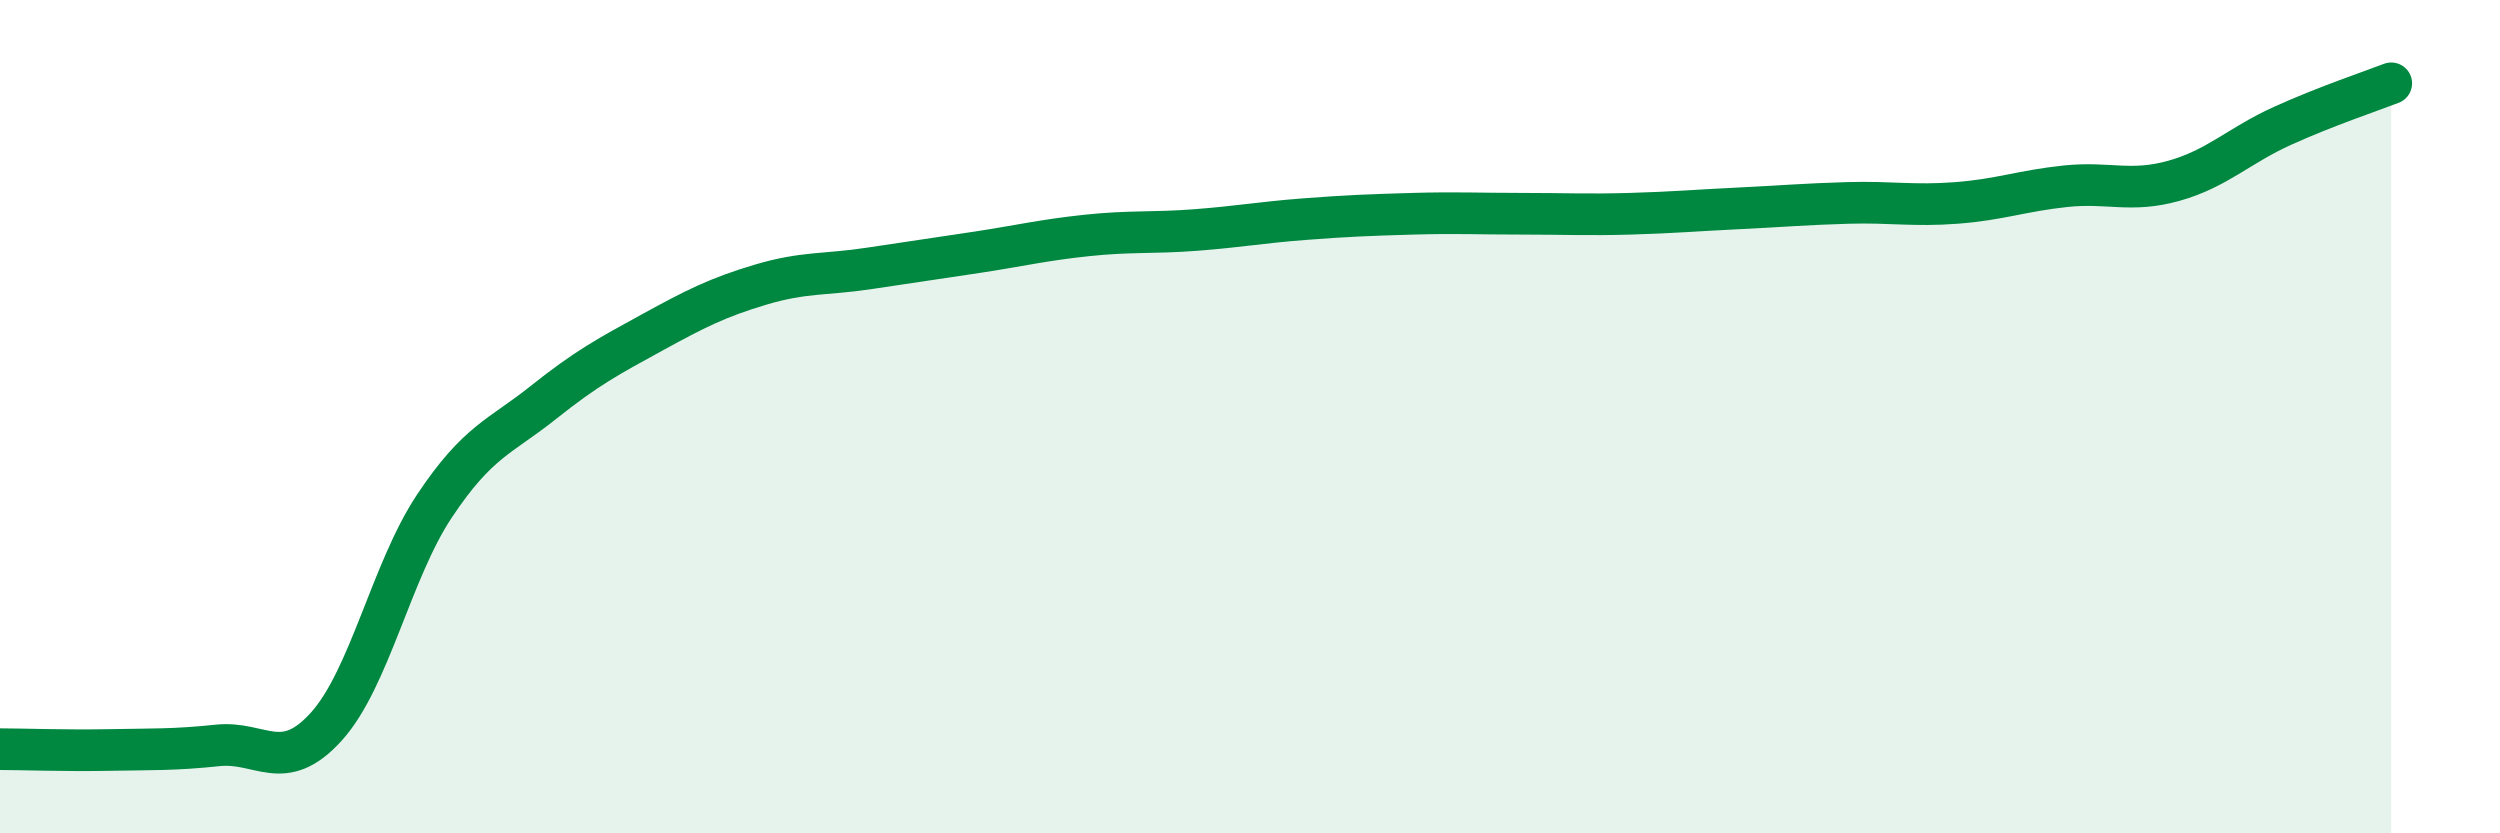
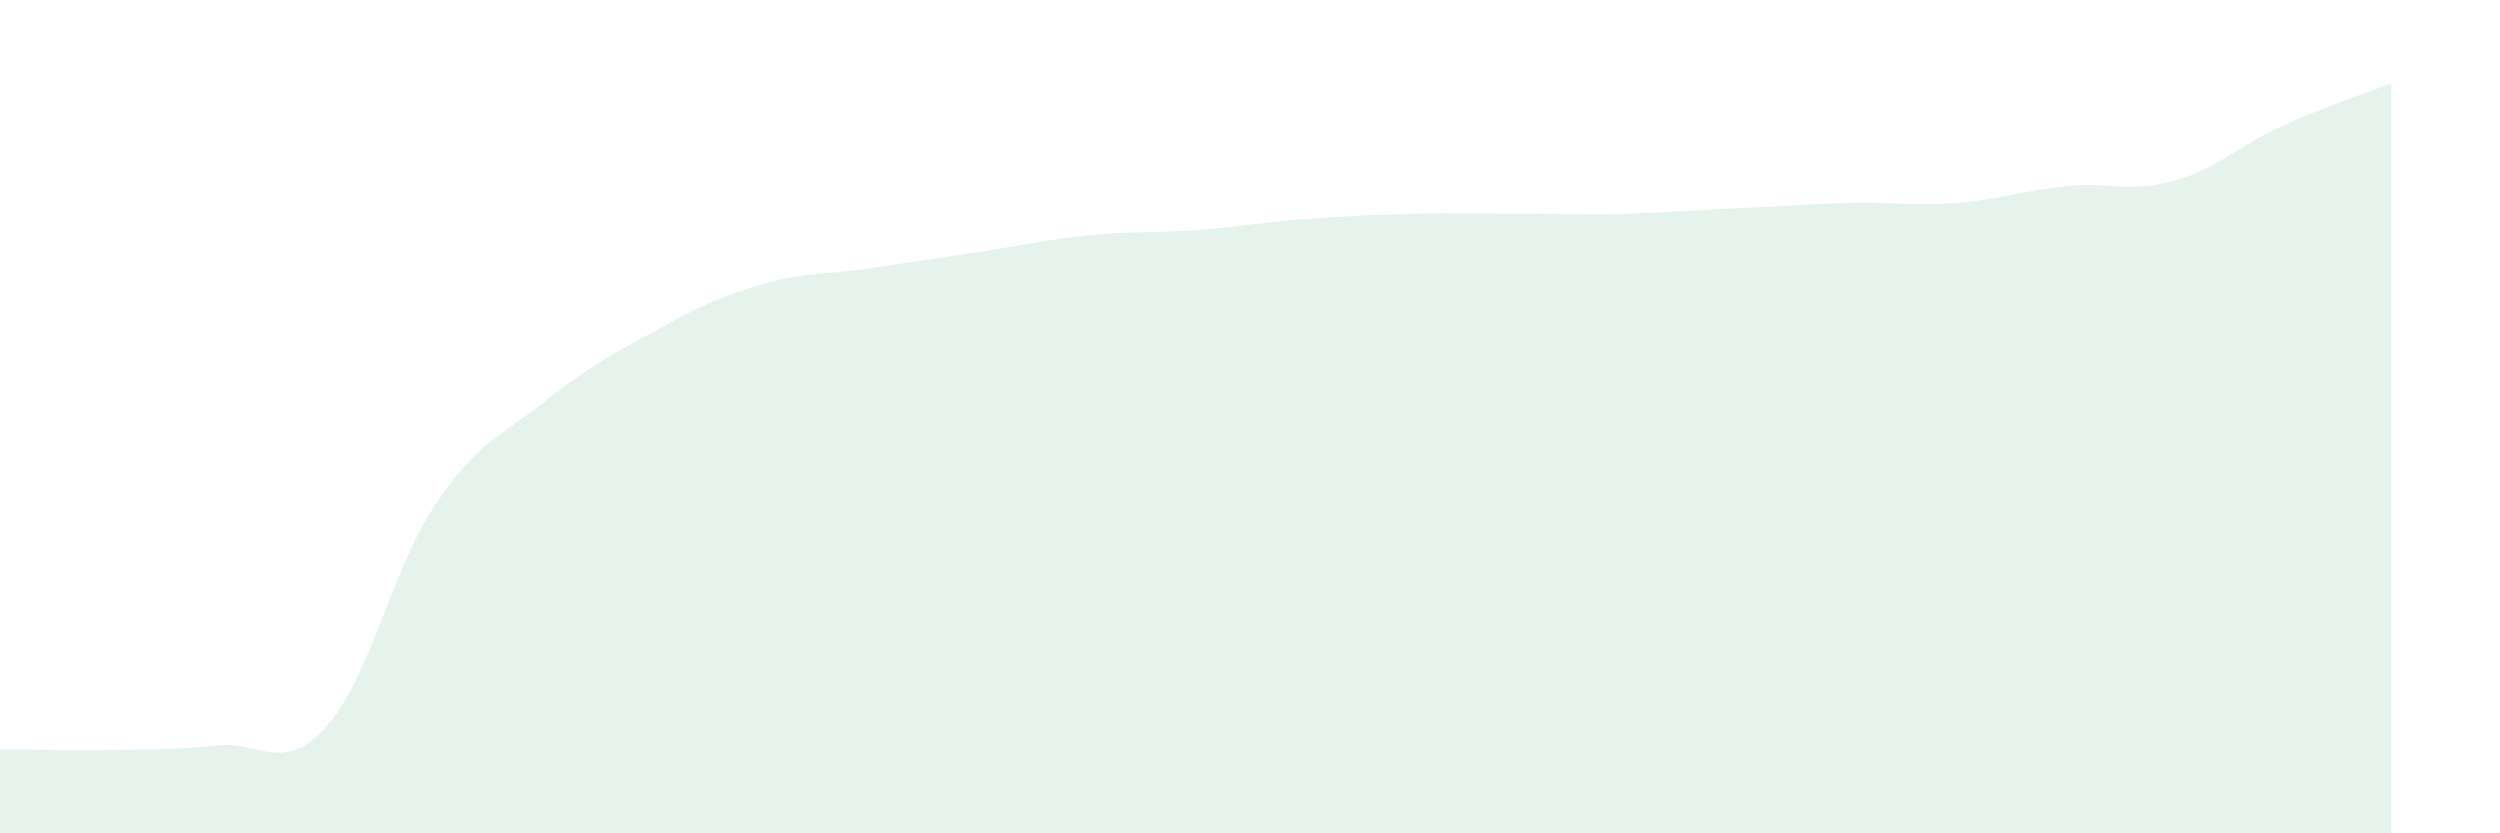
<svg xmlns="http://www.w3.org/2000/svg" width="60" height="20" viewBox="0 0 60 20">
-   <path d="M 0,17.98 C 0.52,17.98 1.57,18.02 2.61,18 C 3.65,17.98 4.18,18 5.22,17.89 C 6.26,17.78 6.79,18.59 7.83,17.44 C 8.87,16.29 9.39,13.7 10.43,12.14 C 11.47,10.58 12,10.49 13.04,9.66 C 14.08,8.83 14.61,8.55 15.65,7.98 C 16.69,7.41 17.22,7.14 18.26,6.83 C 19.3,6.52 19.83,6.6 20.87,6.44 C 21.91,6.28 22.44,6.21 23.48,6.05 C 24.52,5.89 25.05,5.76 26.09,5.65 C 27.13,5.54 27.66,5.6 28.7,5.52 C 29.74,5.44 30.26,5.34 31.3,5.26 C 32.34,5.18 32.87,5.16 33.91,5.13 C 34.95,5.1 35.48,5.13 36.52,5.13 C 37.56,5.13 38.09,5.16 39.13,5.13 C 40.17,5.1 40.7,5.05 41.74,5 C 42.78,4.95 43.31,4.9 44.35,4.87 C 45.39,4.84 45.92,4.95 46.96,4.87 C 48,4.79 48.53,4.58 49.57,4.47 C 50.61,4.36 51.13,4.63 52.17,4.34 C 53.21,4.05 53.74,3.49 54.78,3.02 C 55.82,2.55 56.87,2.2 57.39,2L57.39 20L0 20Z" fill="#008740" opacity="0.1" stroke-linecap="round" stroke-linejoin="round" />
-   <path d="M 0,17.98 C 0.52,17.98 1.57,18.02 2.61,18 C 3.65,17.98 4.18,18 5.22,17.89 C 6.26,17.78 6.79,18.59 7.83,17.44 C 8.87,16.29 9.39,13.7 10.43,12.14 C 11.47,10.58 12,10.49 13.04,9.66 C 14.08,8.83 14.61,8.55 15.65,7.98 C 16.69,7.41 17.22,7.14 18.26,6.83 C 19.3,6.52 19.83,6.6 20.87,6.44 C 21.91,6.28 22.44,6.21 23.48,6.05 C 24.52,5.89 25.05,5.76 26.09,5.65 C 27.13,5.54 27.66,5.6 28.7,5.52 C 29.74,5.44 30.26,5.34 31.3,5.26 C 32.34,5.18 32.87,5.16 33.91,5.13 C 34.95,5.1 35.48,5.13 36.52,5.13 C 37.56,5.13 38.09,5.16 39.13,5.13 C 40.17,5.1 40.7,5.05 41.74,5 C 42.78,4.95 43.31,4.9 44.35,4.87 C 45.39,4.84 45.92,4.95 46.96,4.87 C 48,4.79 48.53,4.58 49.57,4.47 C 50.61,4.36 51.13,4.63 52.17,4.34 C 53.21,4.05 53.74,3.49 54.78,3.02 C 55.82,2.55 56.87,2.2 57.39,2" stroke="#008740" stroke-width="1" fill="none" stroke-linecap="round" stroke-linejoin="round" />
+   <path d="M 0,17.98 C 0.52,17.98 1.57,18.02 2.61,18 C 3.65,17.98 4.18,18 5.22,17.89 C 6.26,17.78 6.79,18.59 7.83,17.44 C 8.87,16.29 9.39,13.7 10.43,12.14 C 11.47,10.58 12,10.49 13.04,9.66 C 14.08,8.83 14.61,8.55 15.65,7.98 C 16.69,7.41 17.22,7.14 18.26,6.83 C 19.3,6.52 19.83,6.6 20.87,6.44 C 21.91,6.28 22.44,6.21 23.48,6.05 C 24.52,5.89 25.05,5.76 26.09,5.65 C 27.13,5.54 27.66,5.6 28.7,5.52 C 29.74,5.44 30.26,5.34 31.3,5.26 C 32.34,5.18 32.87,5.16 33.91,5.13 C 34.95,5.1 35.48,5.13 36.52,5.13 C 37.56,5.13 38.09,5.16 39.13,5.13 C 42.78,4.95 43.31,4.9 44.35,4.87 C 45.39,4.84 45.92,4.95 46.96,4.87 C 48,4.79 48.53,4.58 49.57,4.47 C 50.61,4.36 51.13,4.63 52.17,4.34 C 53.21,4.05 53.74,3.49 54.78,3.02 C 55.82,2.55 56.87,2.2 57.39,2L57.39 20L0 20Z" fill="#008740" opacity="0.1" stroke-linecap="round" stroke-linejoin="round" />
</svg>